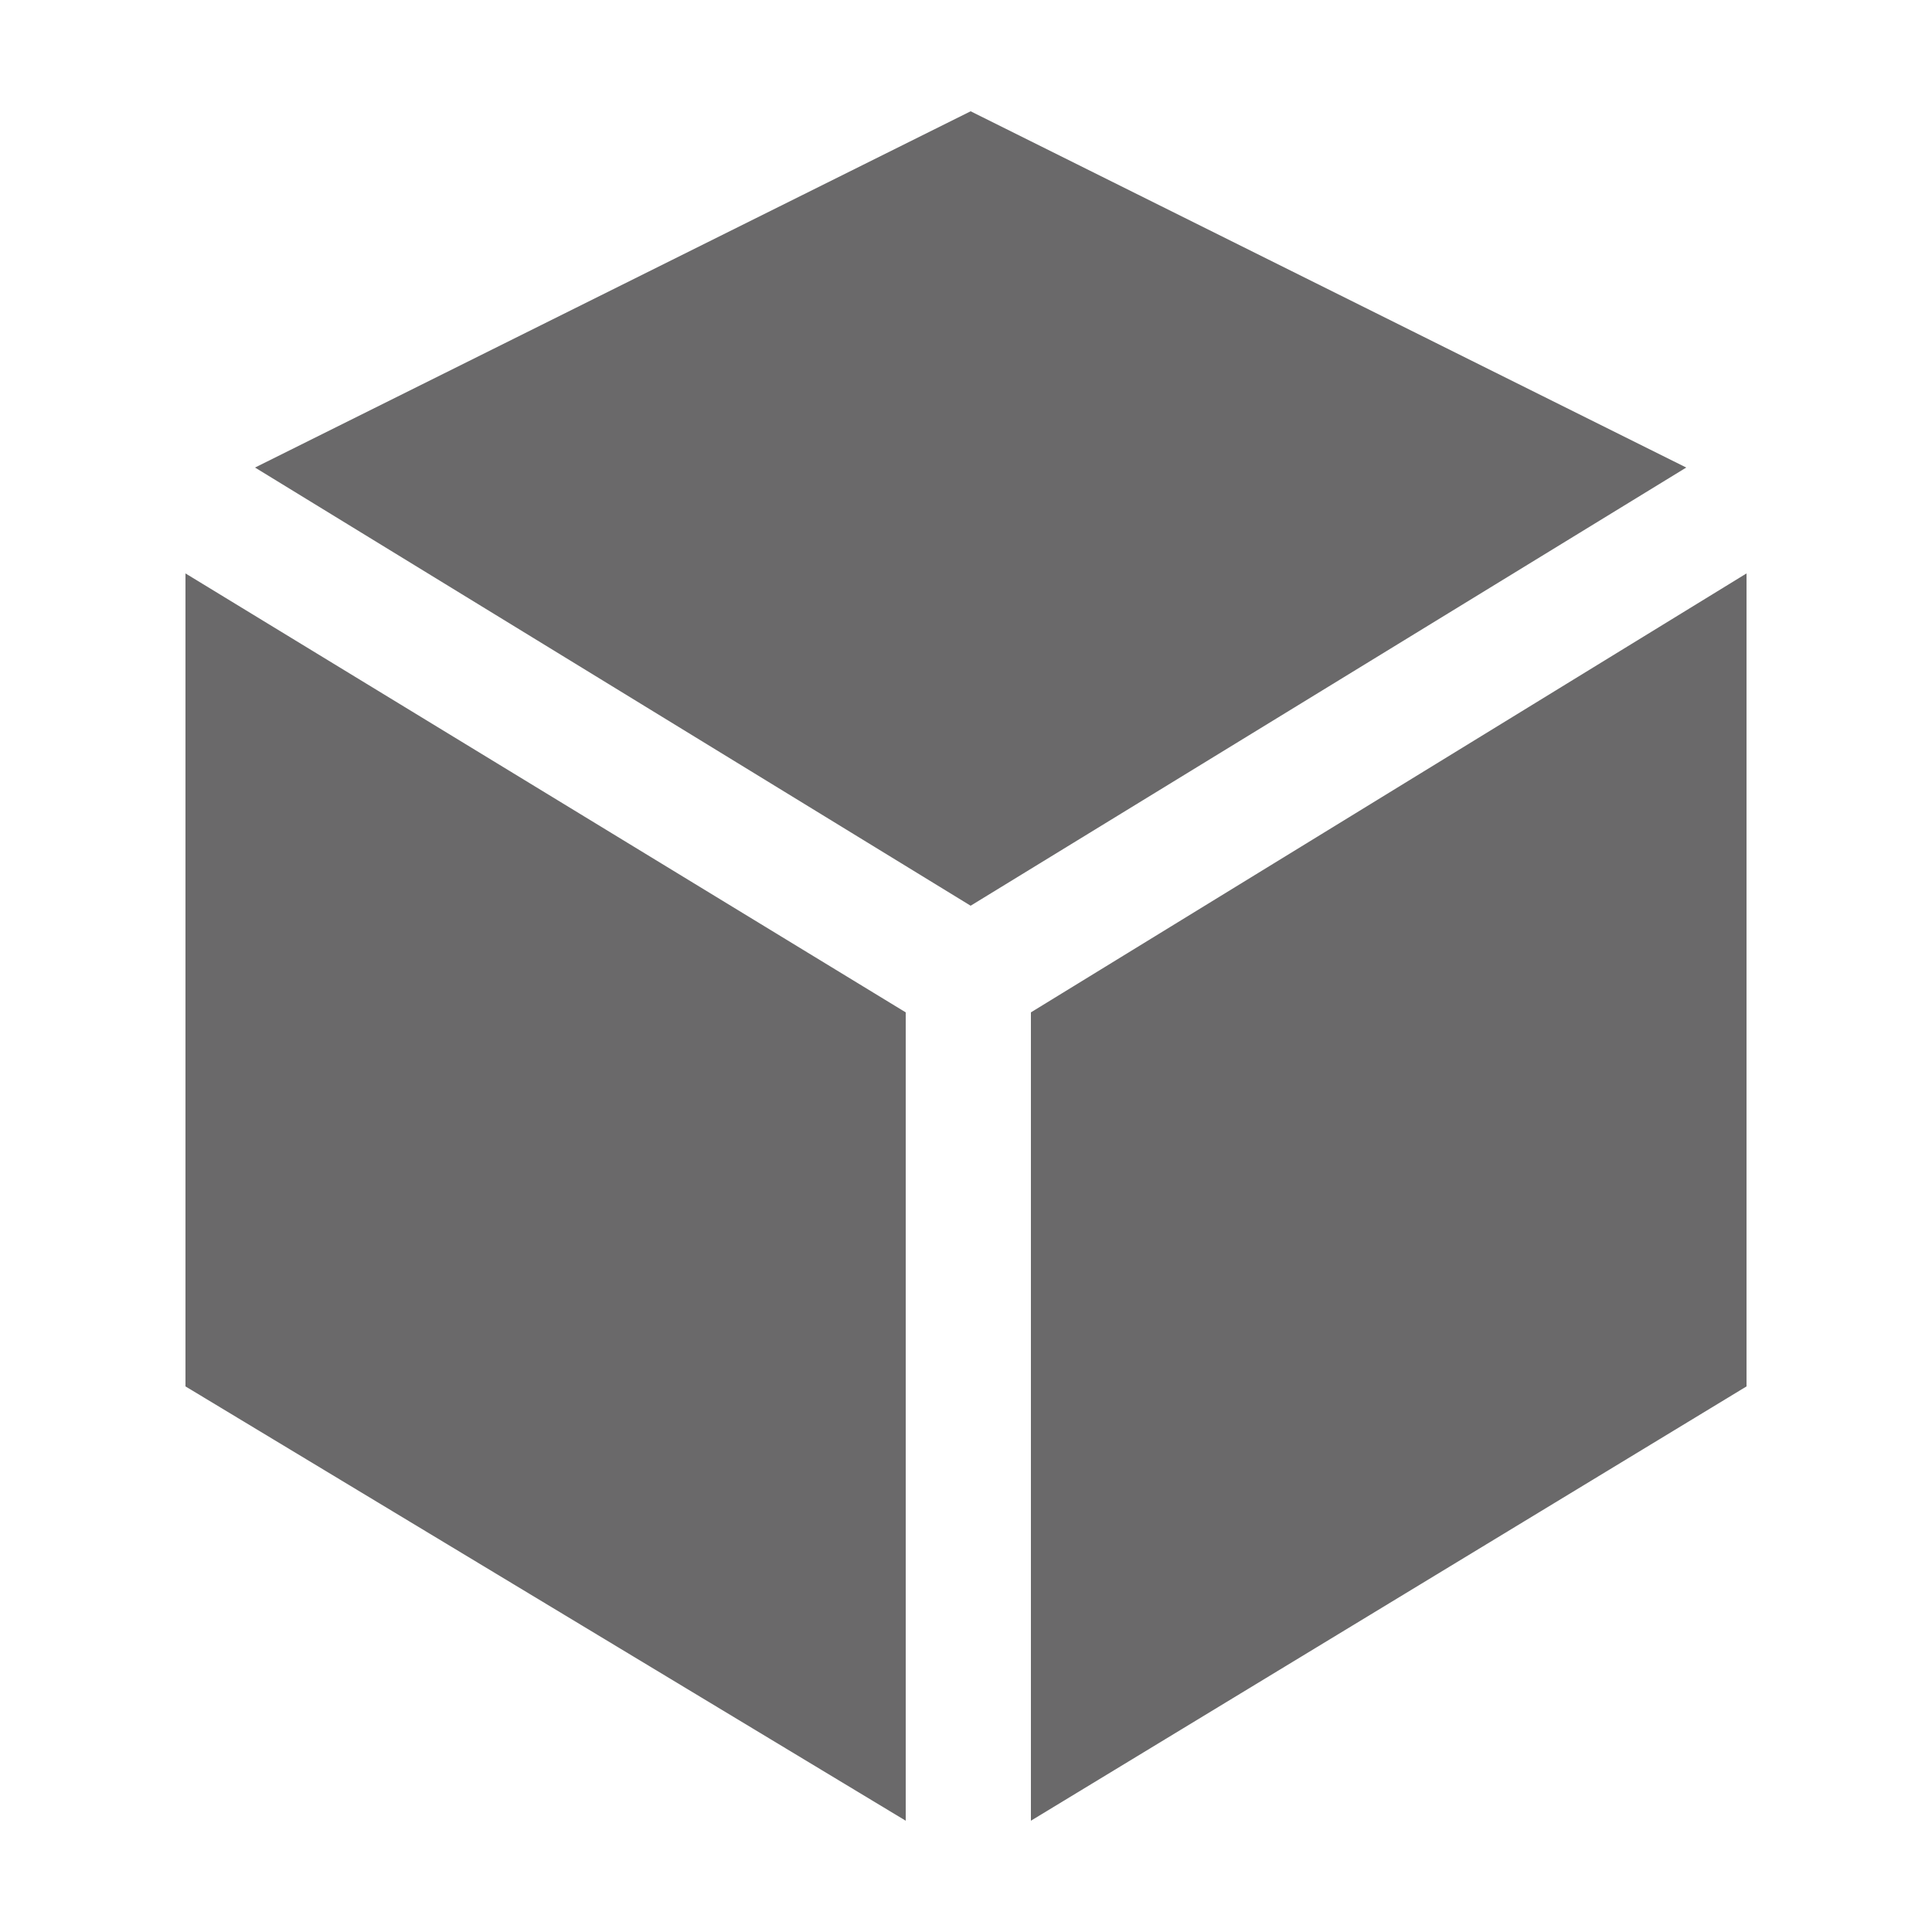
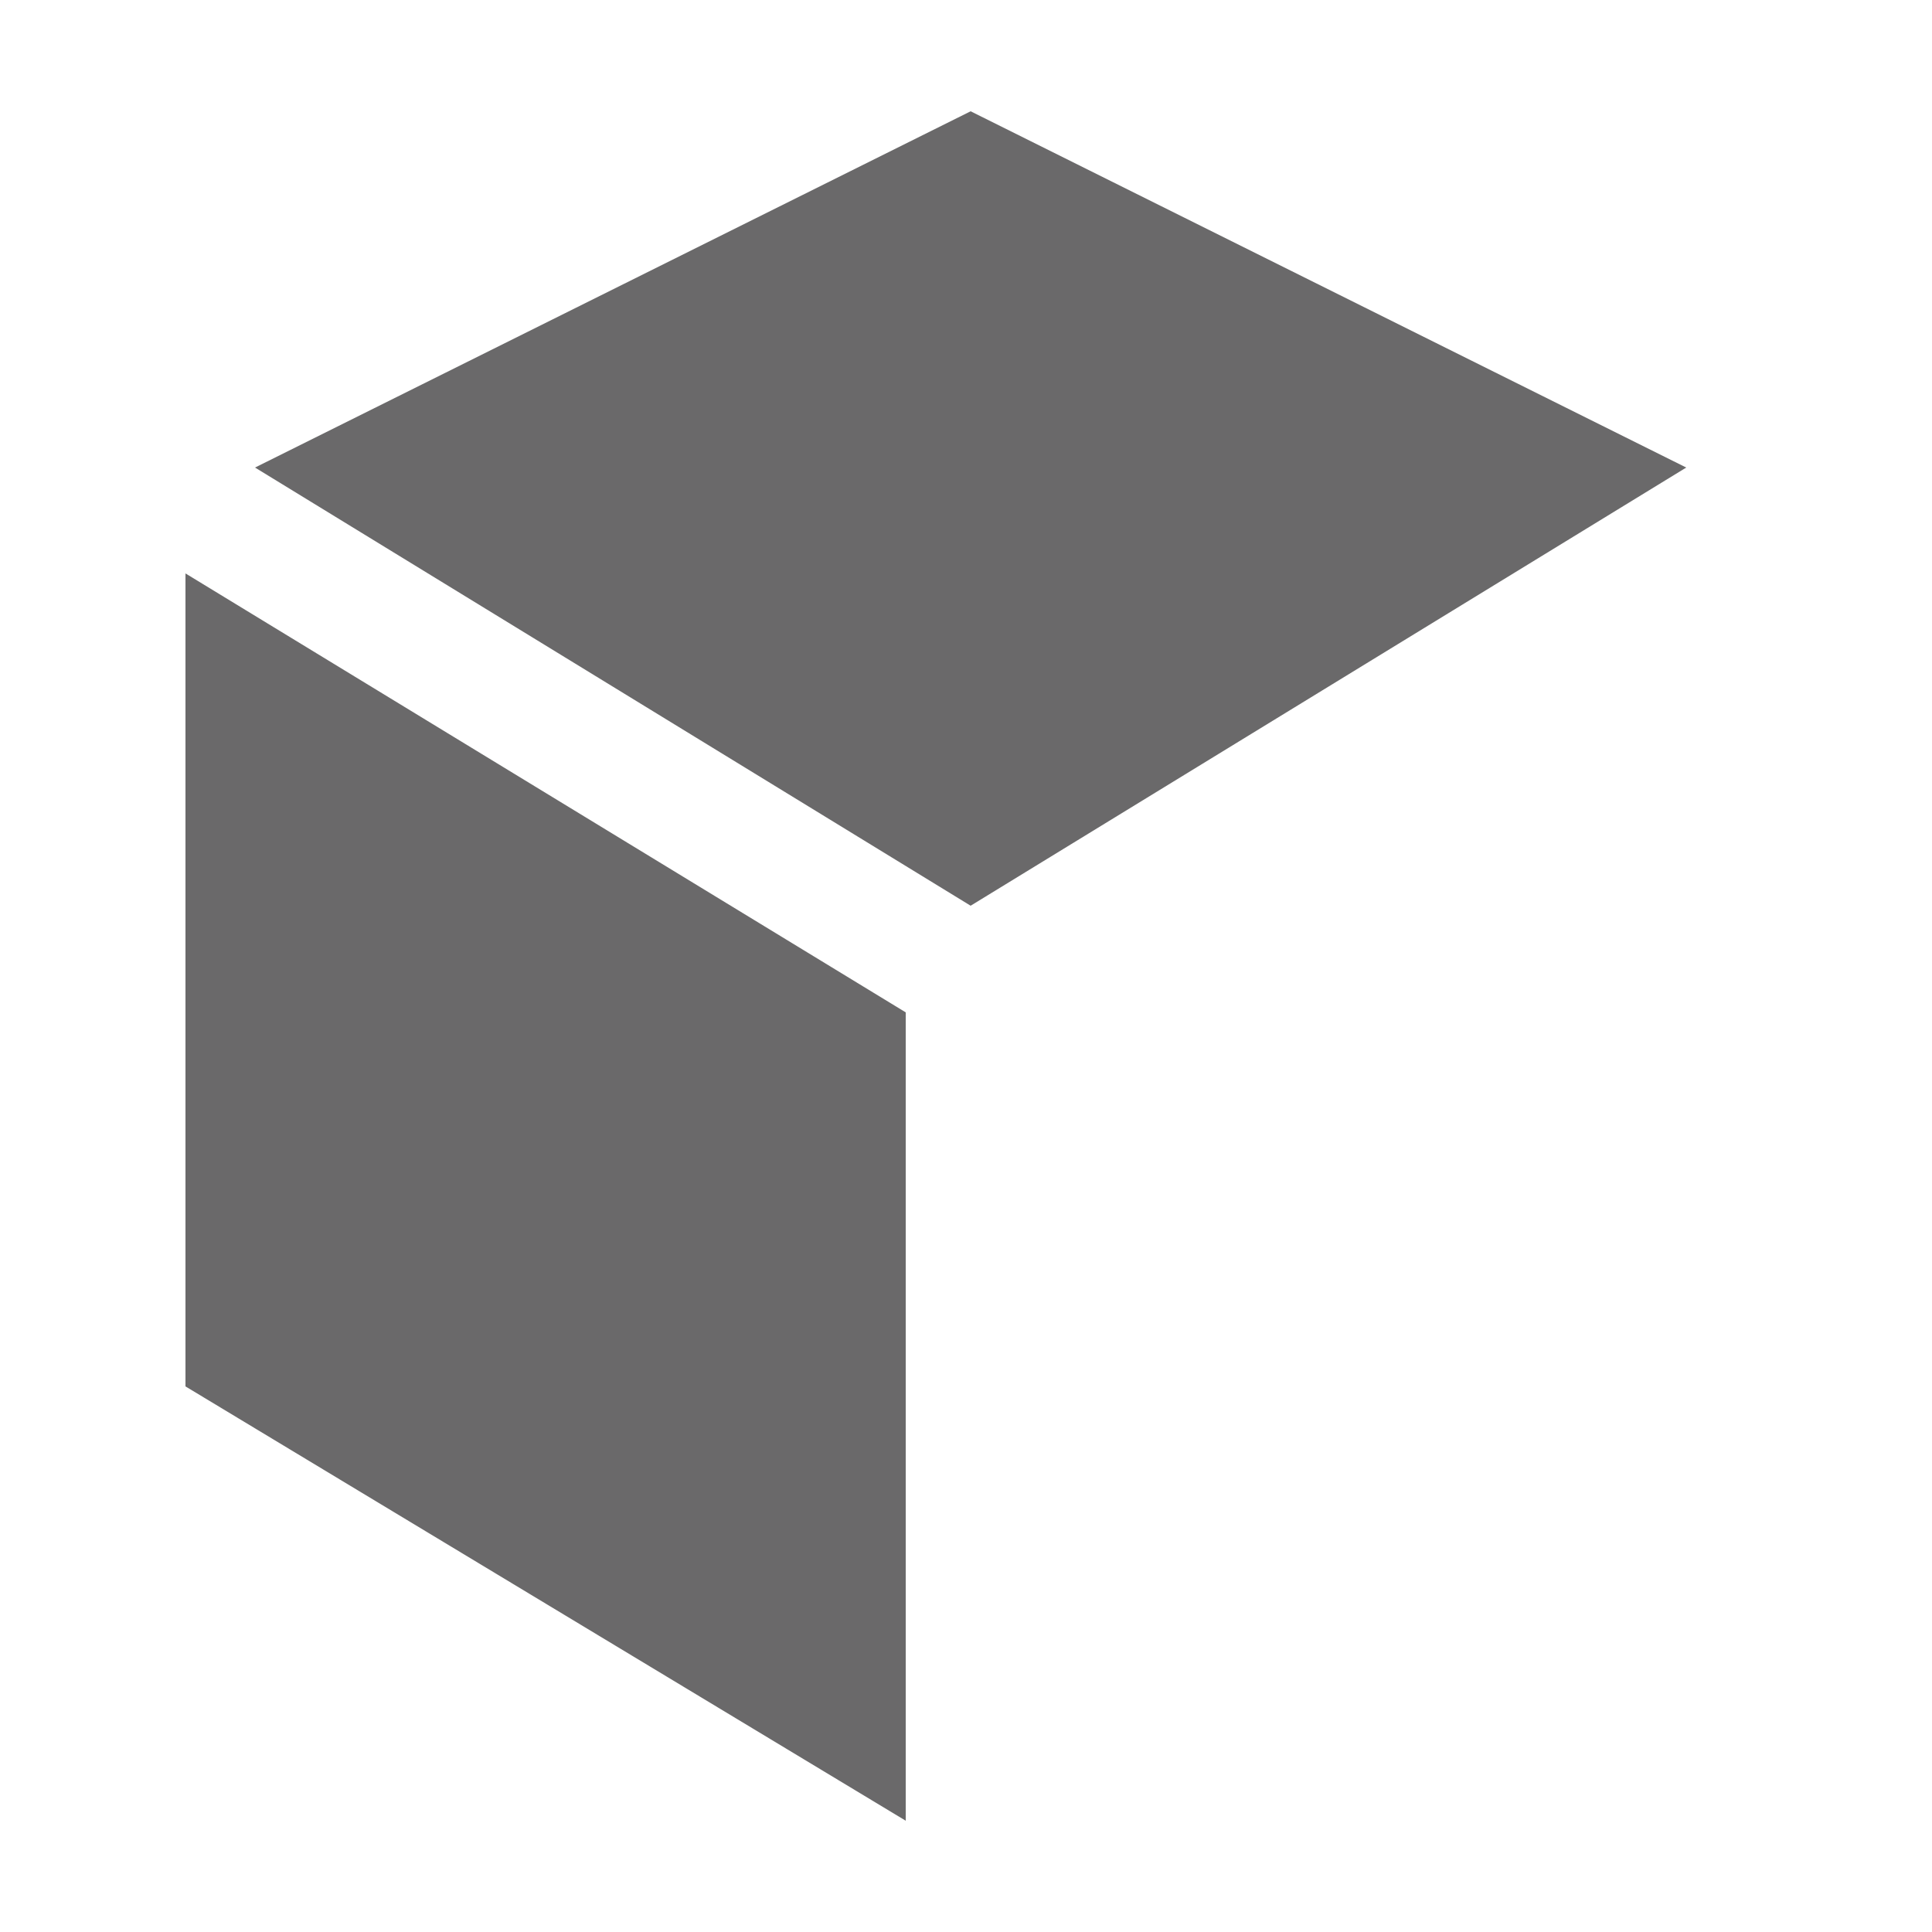
<svg xmlns="http://www.w3.org/2000/svg" version="1.1" id="Layer_1" x="0px" y="0px" viewBox="0 0 250 250" style="enable-background:new 0 0 250 250;" xml:space="preserve">
  <style type="text/css">
	.st0{fill:#6A696A;}
</style>
  <g>
    <g>
      <polygon class="st0" points="24,74.2 24,179.4 117.2,235.6 117.2,131   " />
-       <polygon class="st0" points="226,74.2 226,179.4 133.4,235.6 133.4,131   " />
    </g>
    <polygon class="st0" points="33,60.5 125.6,117.2 218.2,60.5 125.6,14.4  " />
  </g>
</svg>